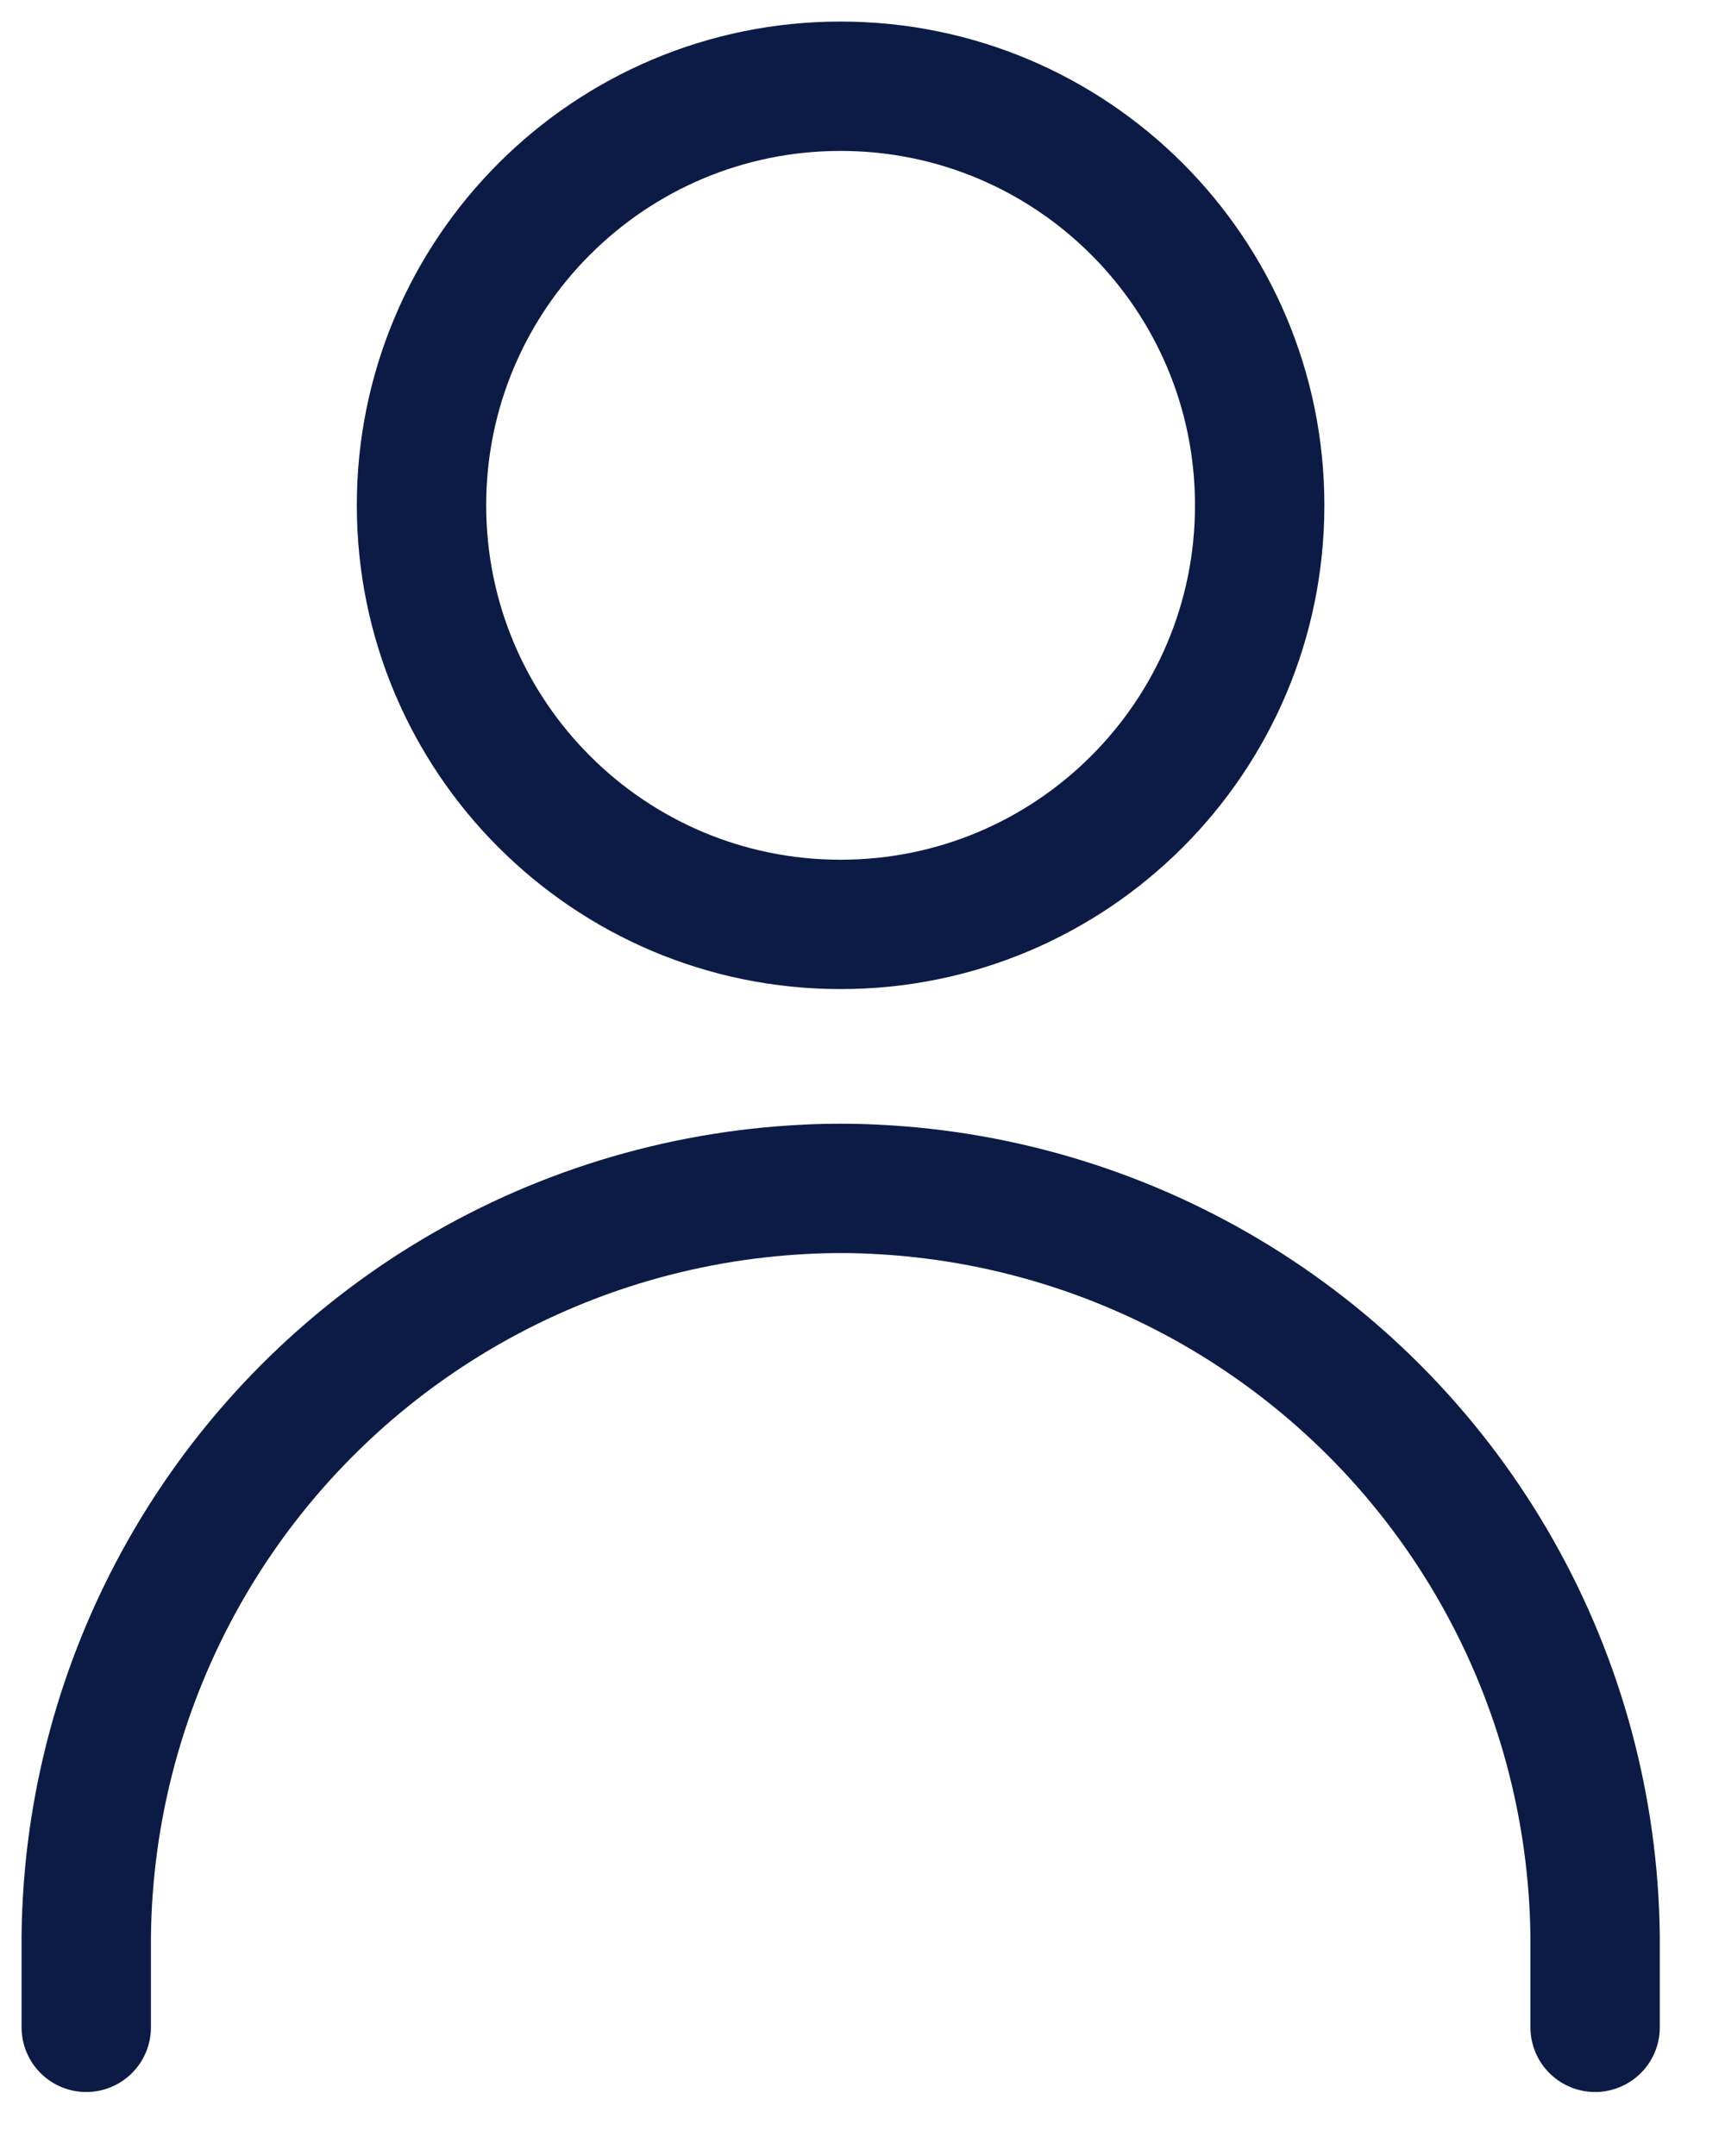
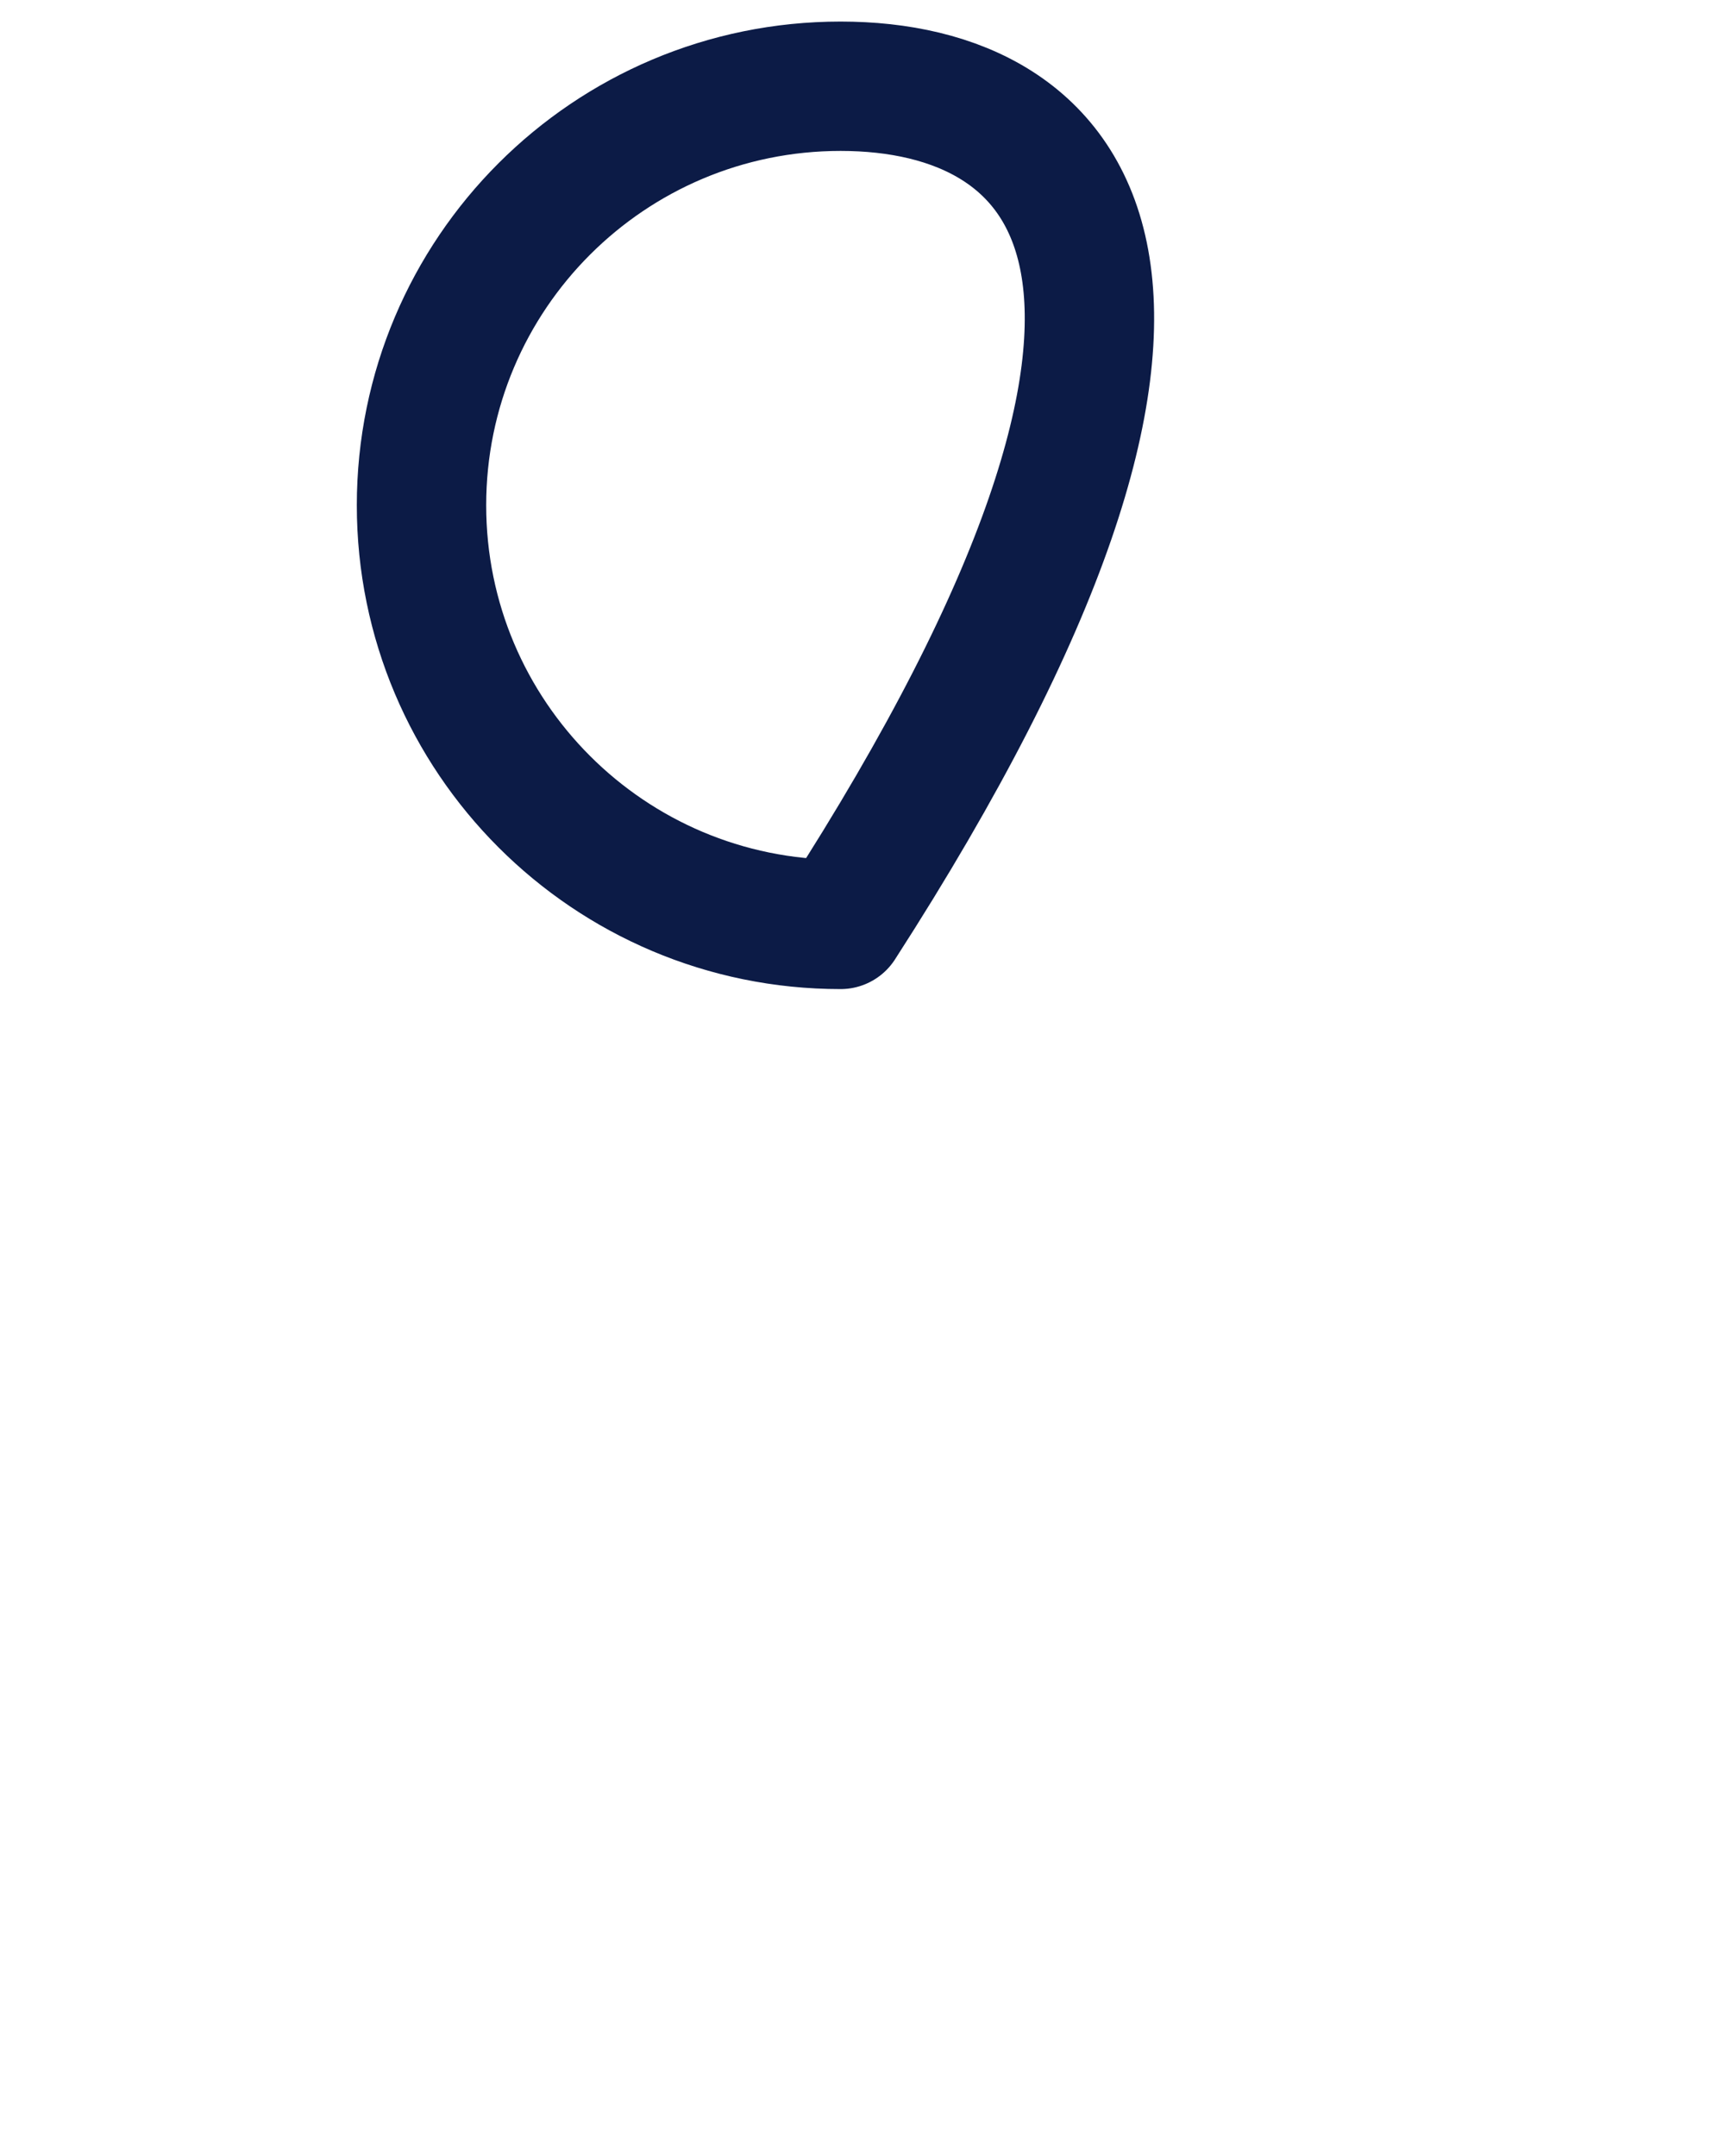
<svg xmlns="http://www.w3.org/2000/svg" width="20" height="25" viewBox="0 0 20 25" fill="none">
-   <path d="M9.746 10.719C12.43 10.719 14.605 8.543 14.605 5.859C14.605 3.176 12.43 1 9.746 1C7.062 1 4.887 3.176 4.887 5.859C4.887 8.543 7.062 10.719 9.746 10.719Z" stroke="#0C1B46" stroke-width="1.5" stroke-linecap="round" stroke-linejoin="round" />
-   <path d="M1 23.508V22.455C1.015 20.973 1.406 19.52 2.136 18.23C2.865 16.94 3.91 15.857 5.172 15.08C6.433 14.304 7.871 13.86 9.351 13.79C9.483 13.783 9.615 13.78 9.747 13.78C9.879 13.78 10.011 13.783 10.143 13.79C11.622 13.86 13.061 14.304 14.322 15.08C15.584 15.857 16.629 16.94 17.358 18.23C18.088 19.52 18.478 20.973 18.494 22.455V23.508" stroke="#0C1B46" stroke-width="1.5" stroke-linecap="round" stroke-linejoin="round" />
+   <path d="M9.746 10.719C14.605 3.176 12.43 1 9.746 1C7.062 1 4.887 3.176 4.887 5.859C4.887 8.543 7.062 10.719 9.746 10.719Z" stroke="#0C1B46" stroke-width="1.5" stroke-linecap="round" stroke-linejoin="round" />
</svg>